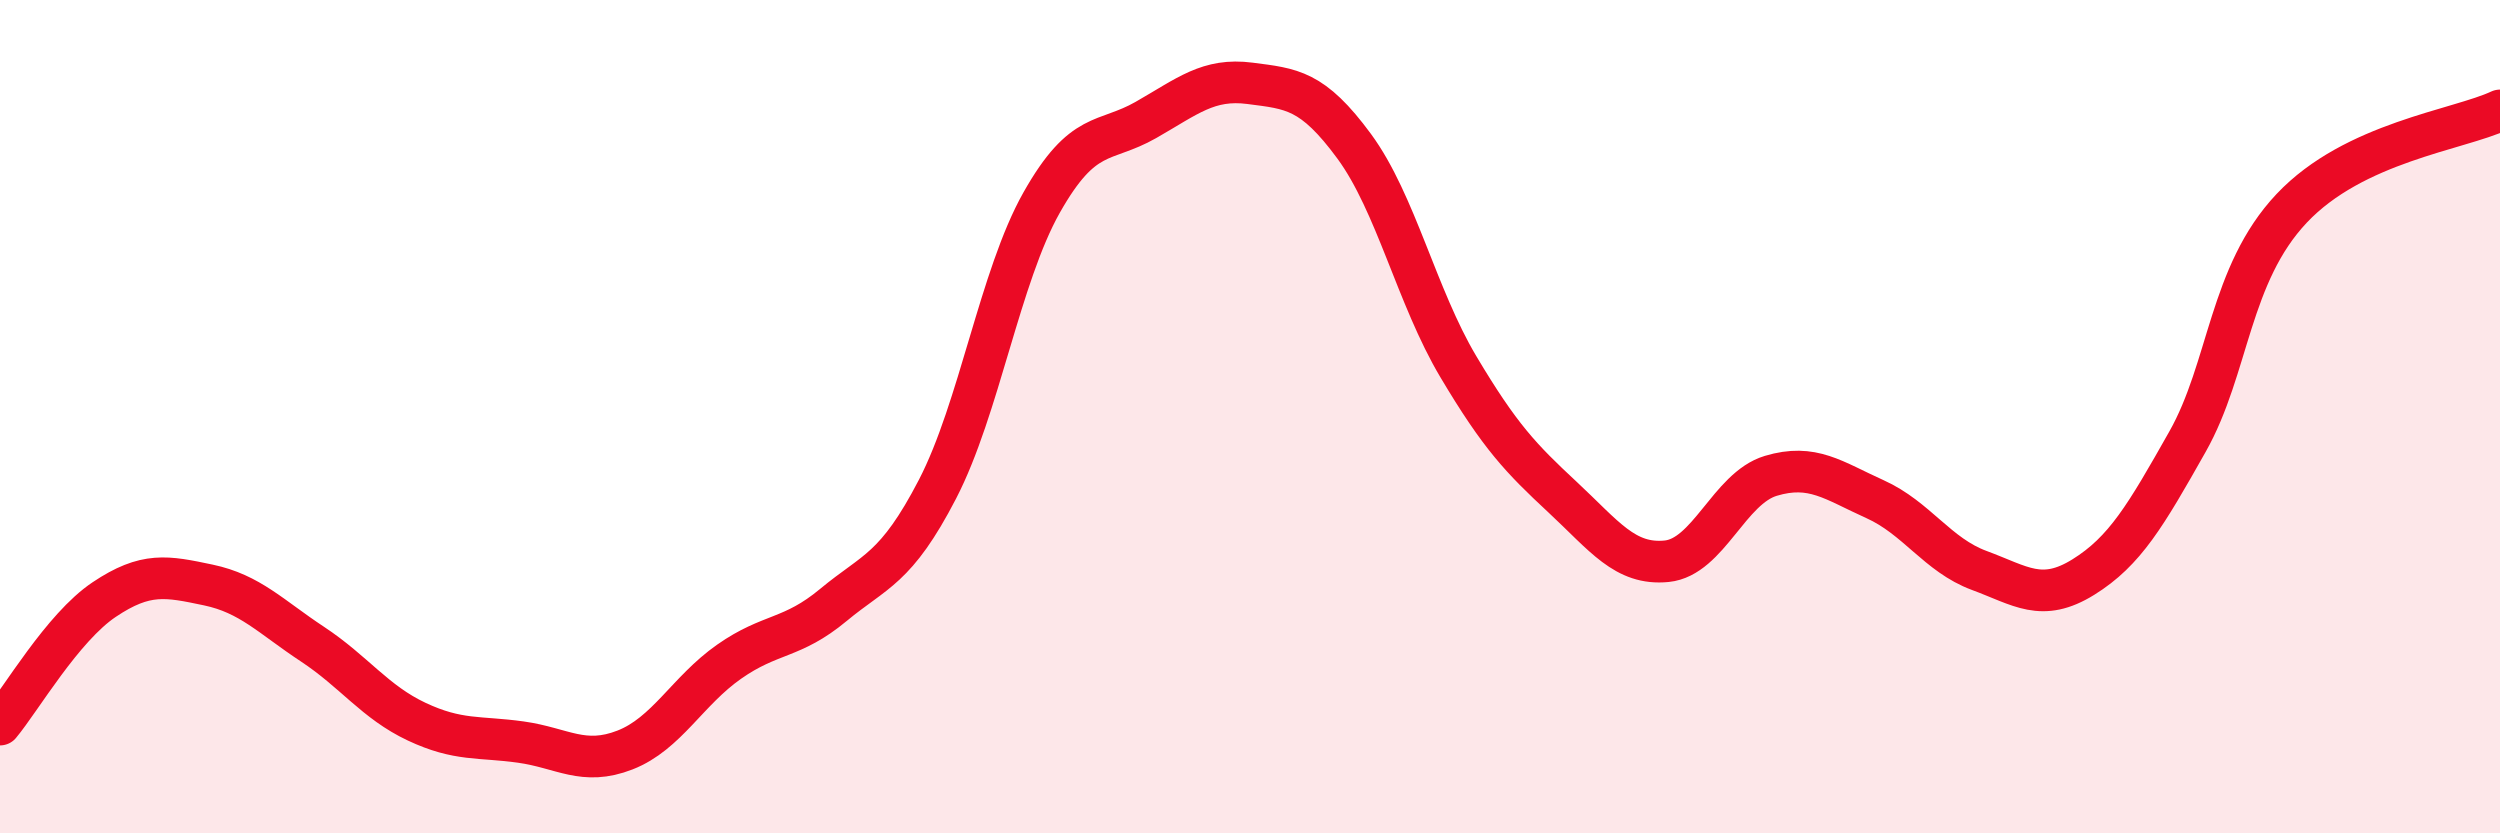
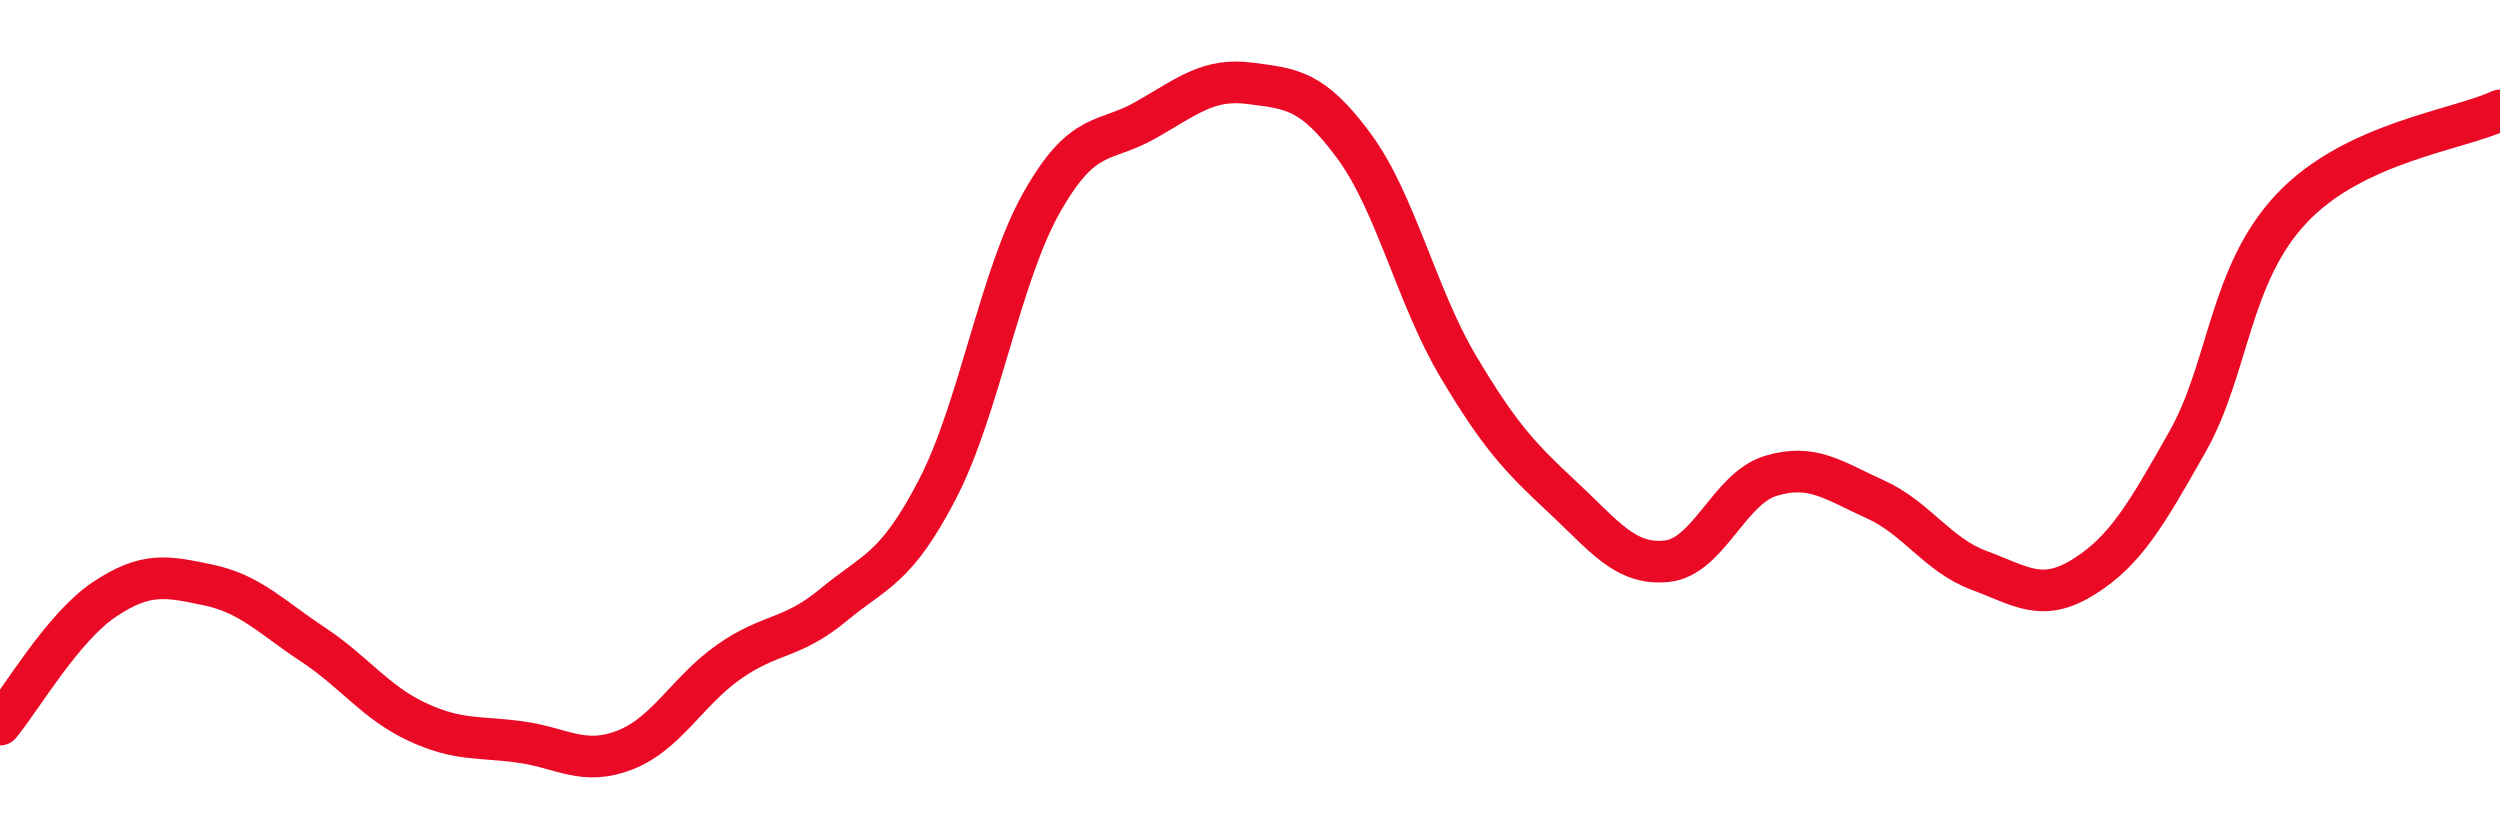
<svg xmlns="http://www.w3.org/2000/svg" width="60" height="20" viewBox="0 0 60 20">
-   <path d="M 0,17.39 C 0.5,16.79 1.5,15.06 2.5,14.39 C 3.5,13.72 4,13.83 5,14.04 C 6,14.25 6.5,14.8 7.5,15.46 C 8.5,16.12 9,16.85 10,17.32 C 11,17.79 11.5,17.67 12.5,17.81 C 13.5,17.95 14,18.39 15,18 C 16,17.61 16.5,16.58 17.5,15.88 C 18.5,15.18 19,15.35 20,14.52 C 21,13.69 21.5,13.67 22.5,11.74 C 23.5,9.81 24,6.63 25,4.86 C 26,3.09 26.5,3.45 27.5,2.88 C 28.5,2.31 29,1.87 30,2 C 31,2.13 31.5,2.15 32.5,3.51 C 33.5,4.87 34,7.12 35,8.8 C 36,10.48 36.5,11 37.5,11.93 C 38.5,12.86 39,13.57 40,13.47 C 41,13.37 41.5,11.72 42.5,11.42 C 43.5,11.12 44,11.53 45,11.98 C 46,12.43 46.5,13.32 47.5,13.69 C 48.5,14.06 49,14.47 50,13.85 C 51,13.23 51.5,12.37 52.5,10.6 C 53.5,8.83 53.5,6.59 55,5 C 56.5,3.41 59,3.12 60,2.65L60 20L0 20Z" fill="#EB0A25" opacity="0.1" stroke-linecap="round" stroke-linejoin="round" />
  <path d="M 0,17.39 C 0.5,16.79 1.5,15.06 2.5,14.39 C 3.5,13.72 4,13.83 5,14.04 C 6,14.25 6.5,14.8 7.5,15.46 C 8.5,16.12 9,16.85 10,17.32 C 11,17.79 11.5,17.67 12.5,17.81 C 13.5,17.95 14,18.39 15,18 C 16,17.61 16.5,16.58 17.5,15.88 C 18.5,15.18 19,15.35 20,14.52 C 21,13.69 21.5,13.67 22.5,11.74 C 23.5,9.81 24,6.63 25,4.86 C 26,3.09 26.5,3.45 27.5,2.88 C 28.5,2.31 29,1.87 30,2 C 31,2.13 31.5,2.15 32.5,3.51 C 33.5,4.87 34,7.12 35,8.8 C 36,10.48 36.5,11 37.5,11.93 C 38.5,12.86 39,13.57 40,13.47 C 41,13.37 41.5,11.72 42.5,11.42 C 43.5,11.12 44,11.53 45,11.98 C 46,12.43 46.5,13.32 47.5,13.69 C 48.5,14.06 49,14.47 50,13.85 C 51,13.23 51.5,12.37 52.5,10.6 C 53.5,8.83 53.5,6.59 55,5 C 56.5,3.41 59,3.12 60,2.65" stroke="#EB0A25" stroke-width="1" fill="none" stroke-linecap="round" stroke-linejoin="round" />
</svg>